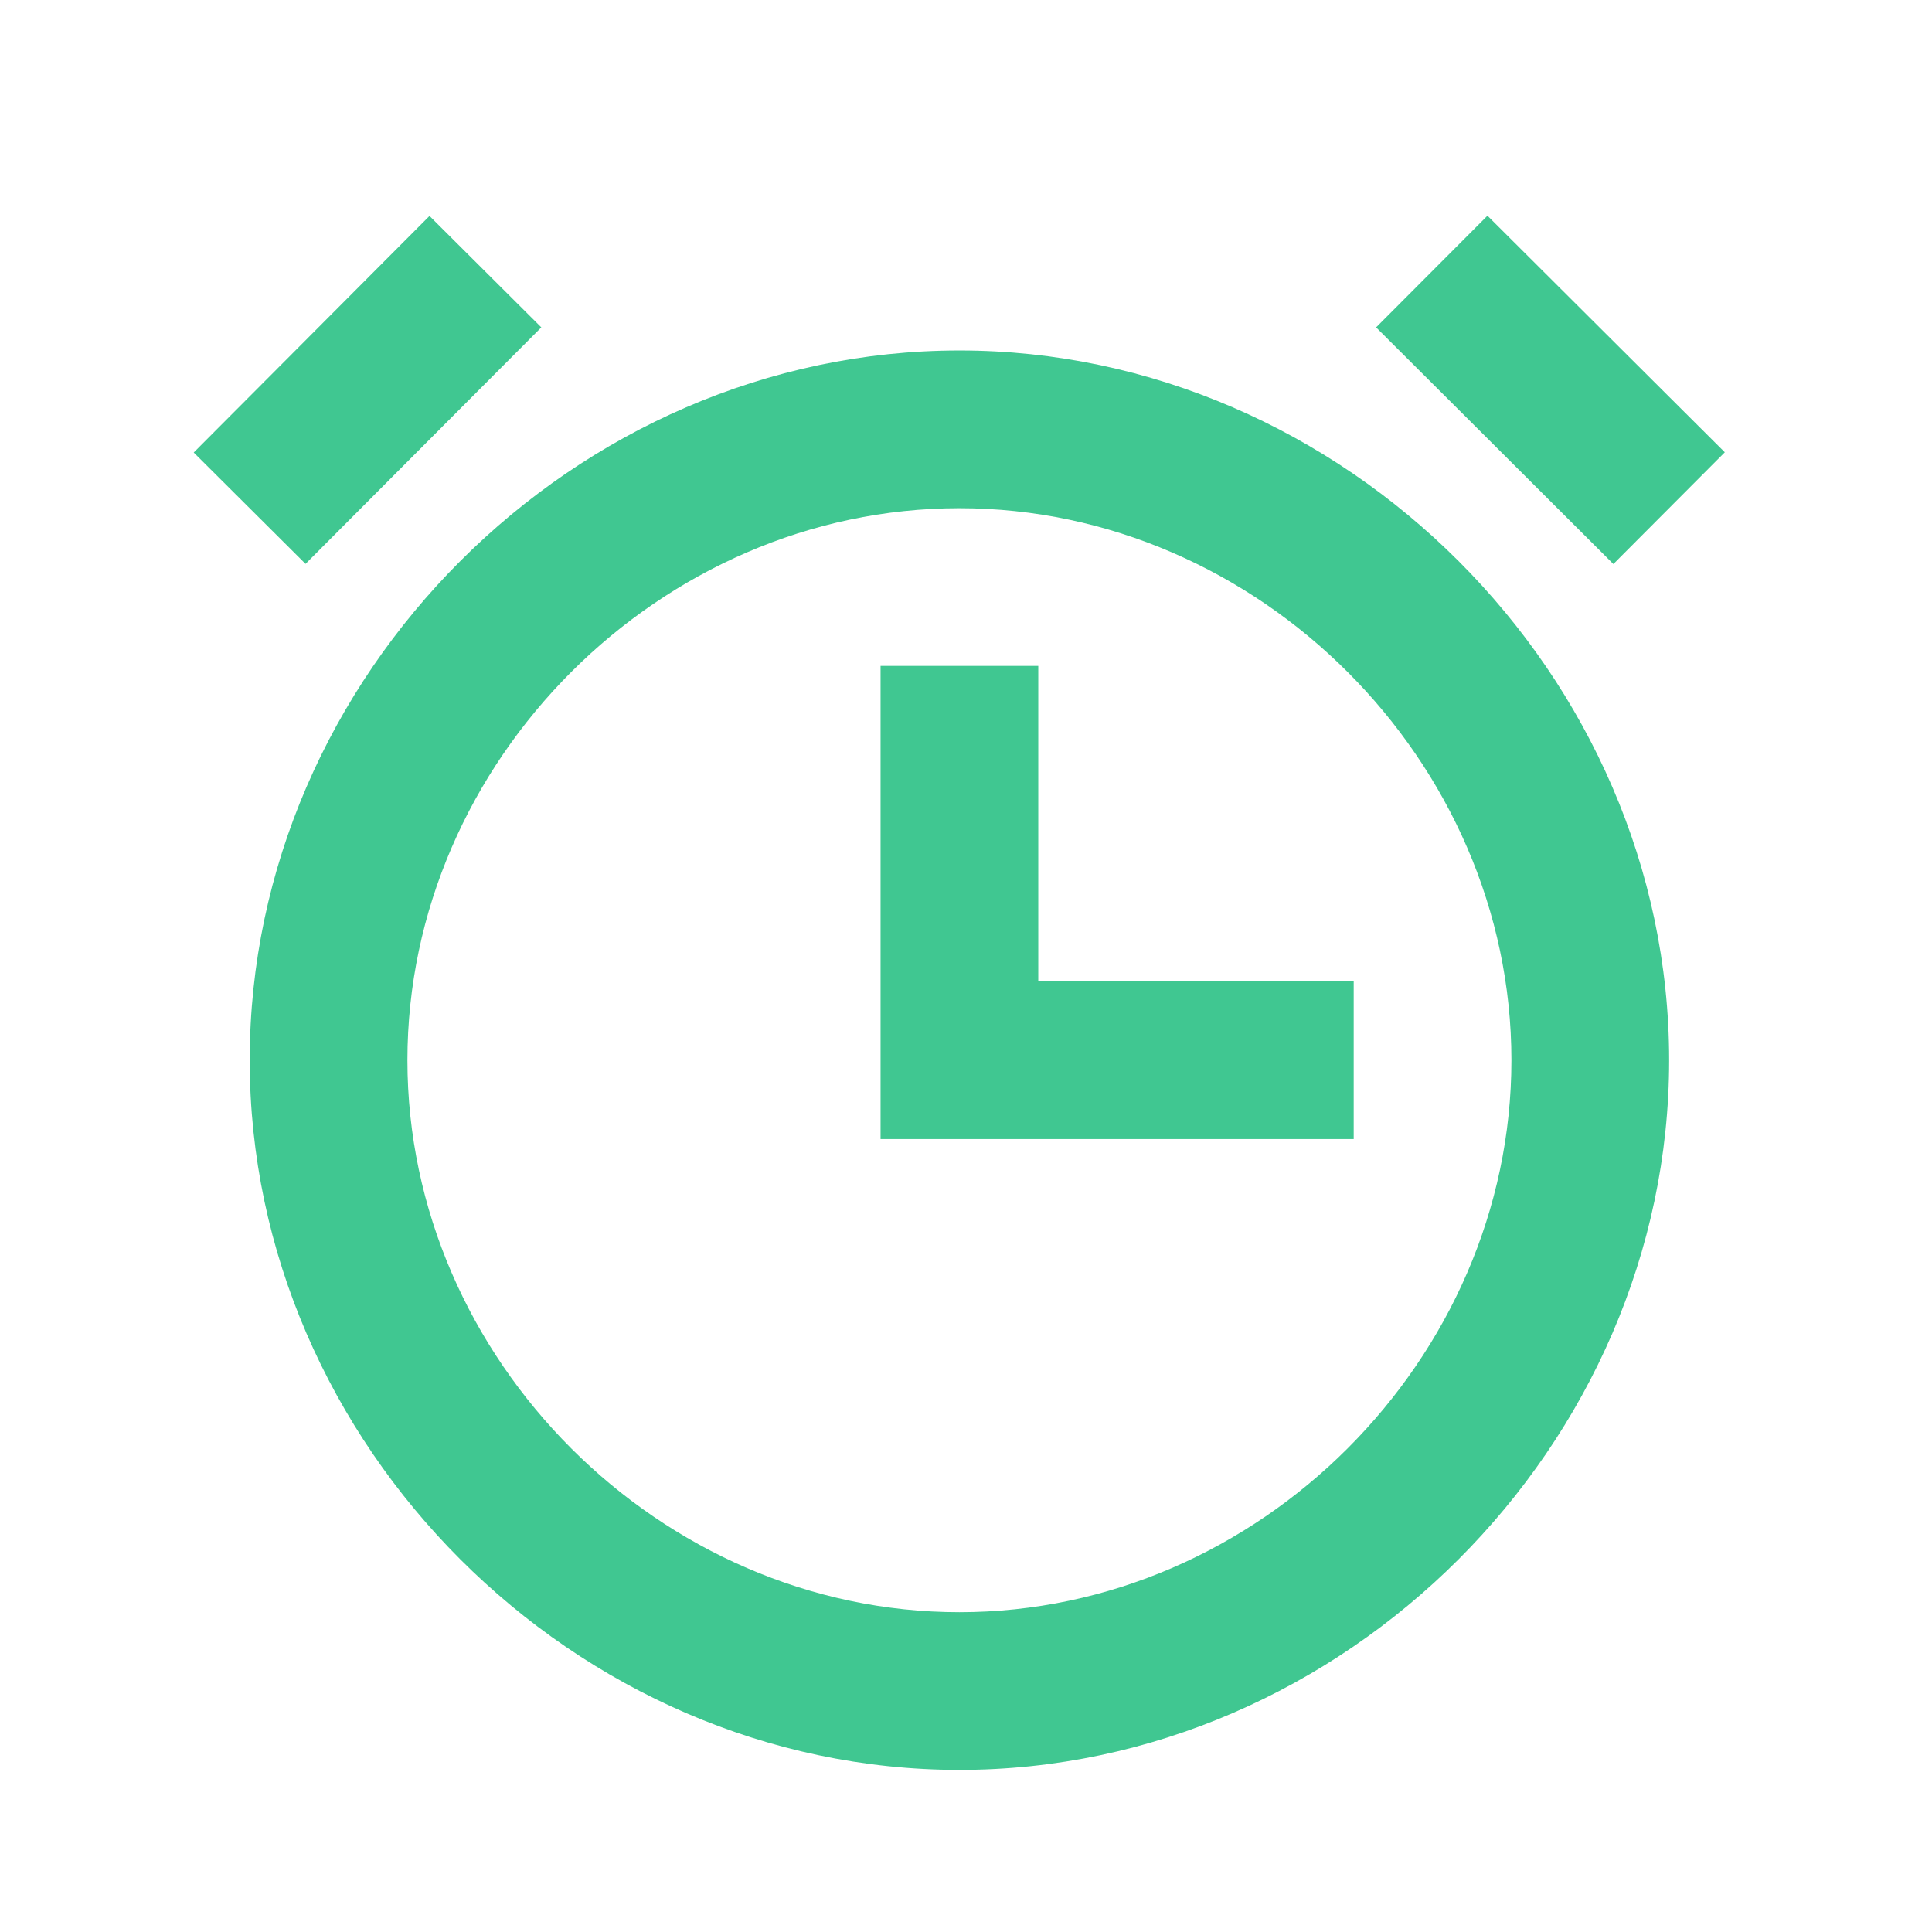
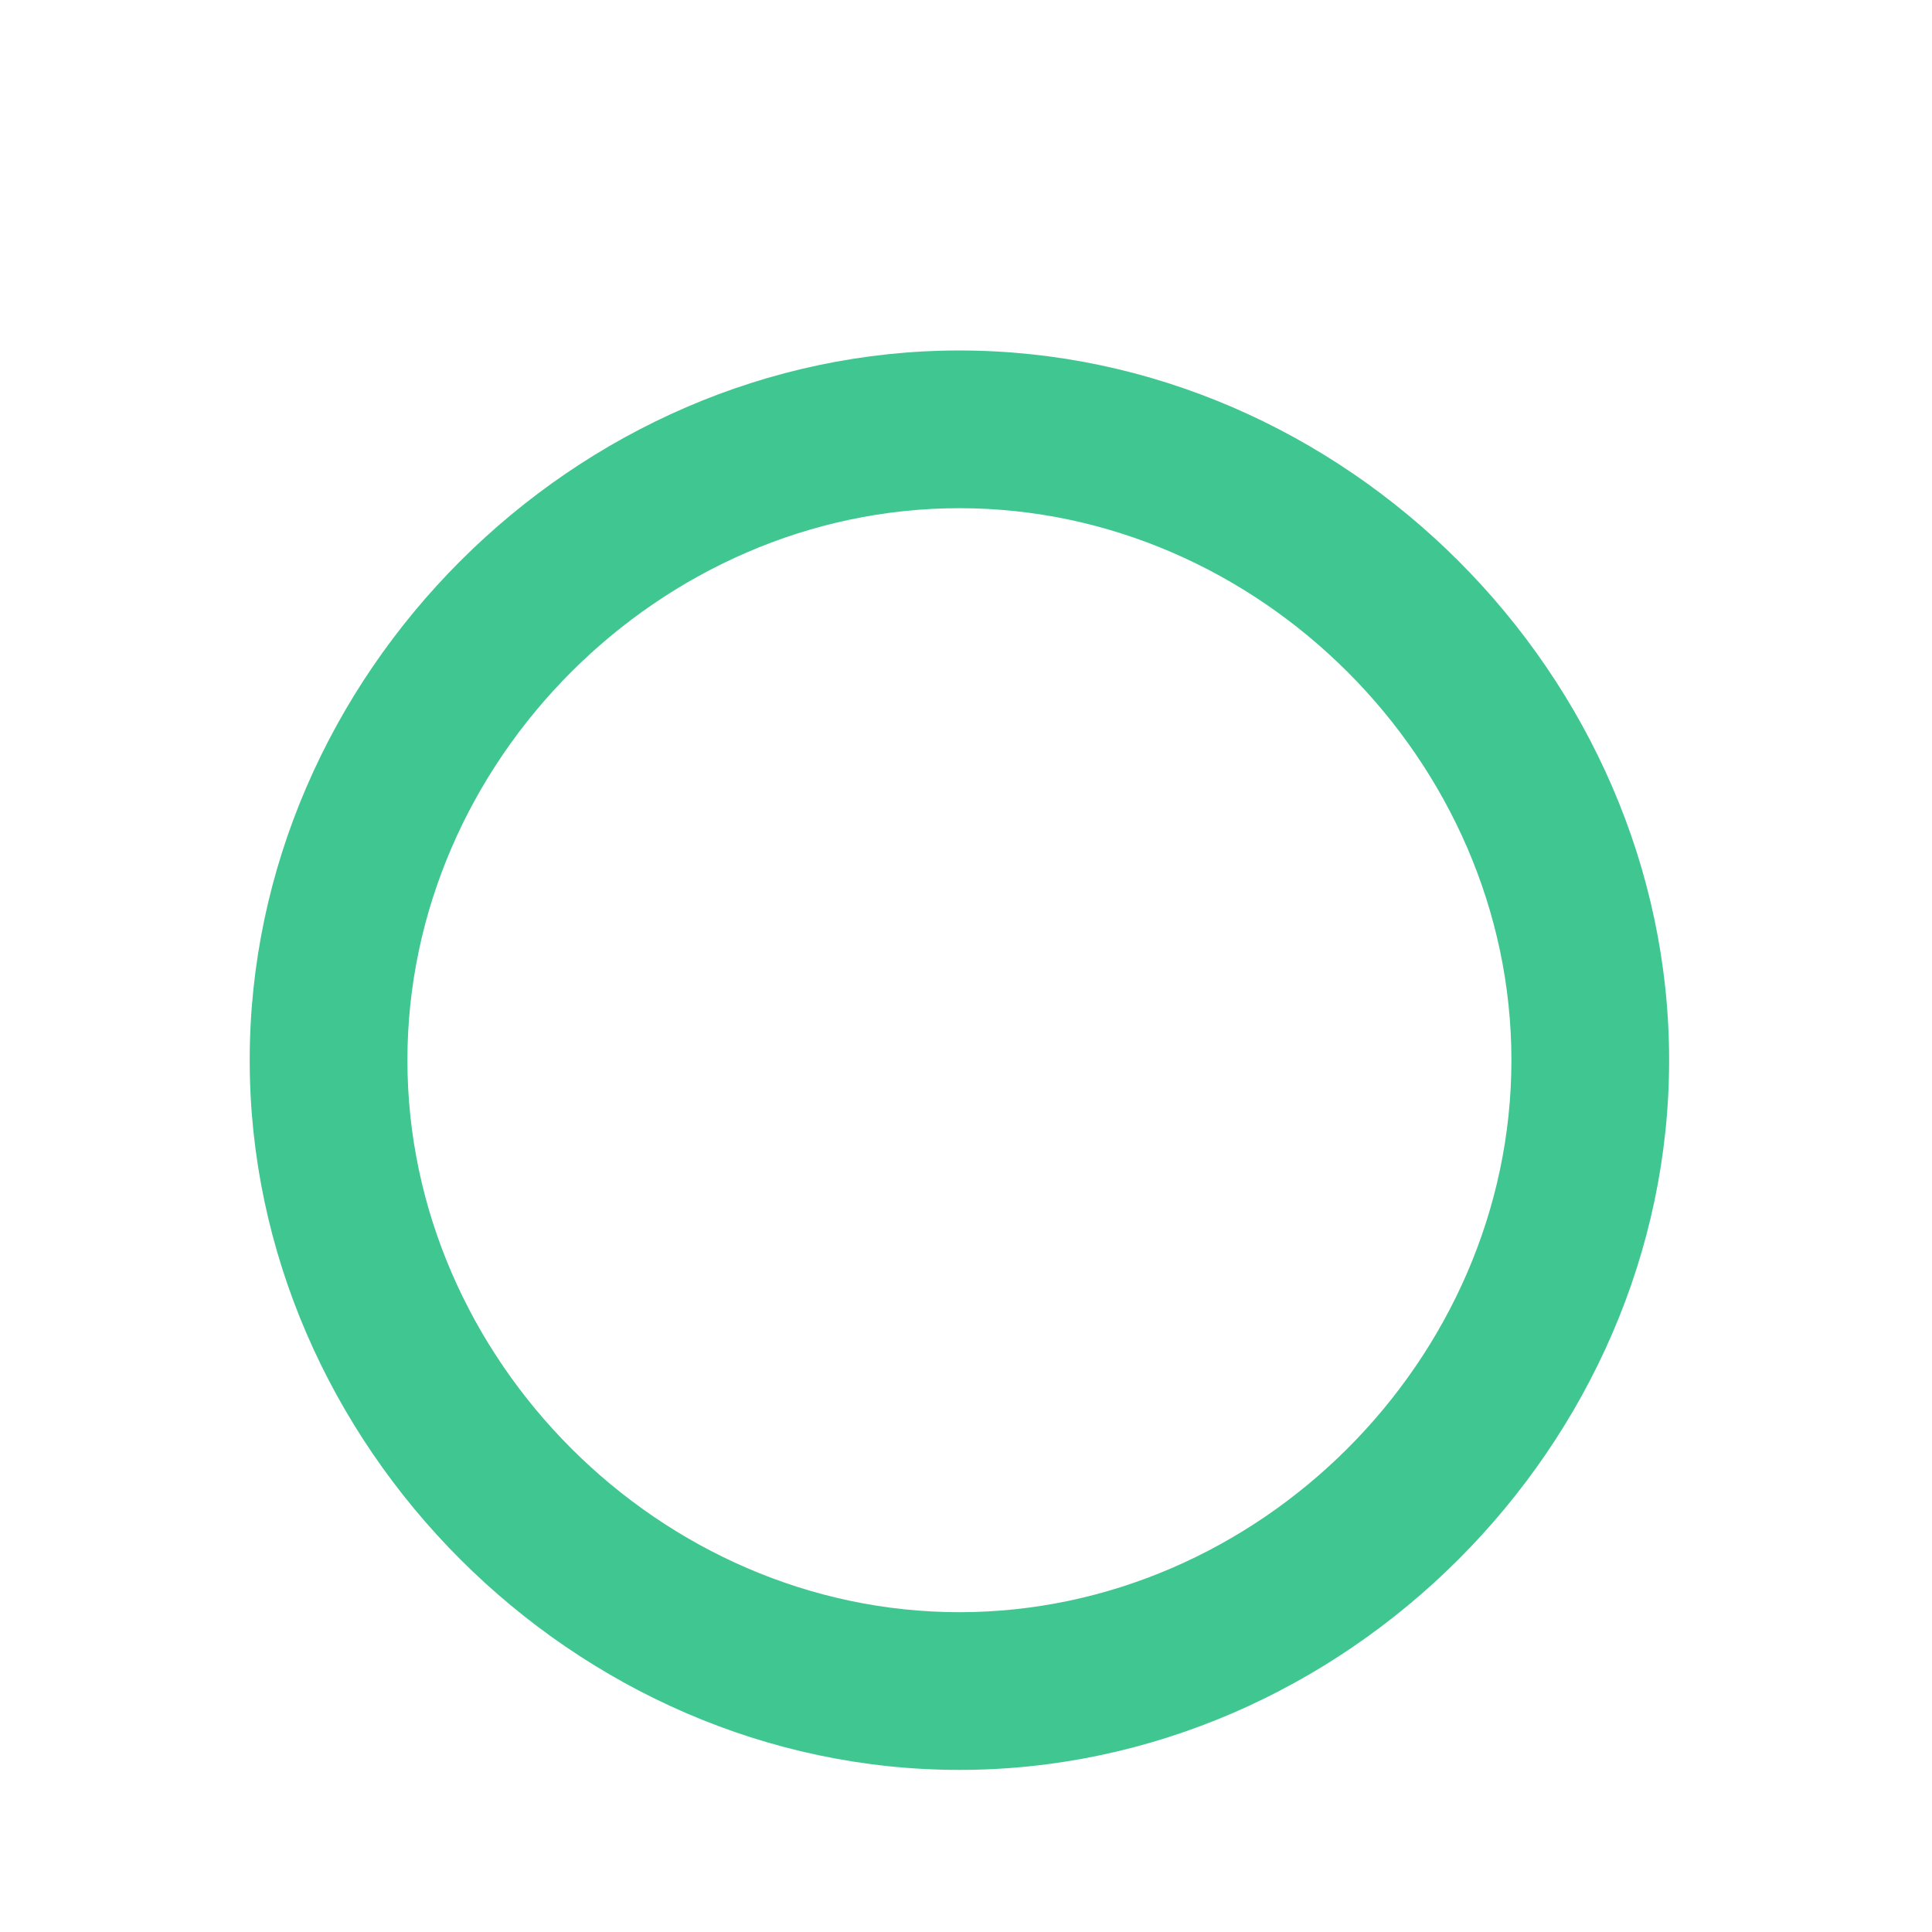
<svg xmlns="http://www.w3.org/2000/svg" width="49" height="49" viewBox="0 0 49 49" fill="none">
  <path d="M24.333 8.889C14.575 8.889 6.333 17.131 6.333 26.889C6.333 36.647 14.575 44.889 24.333 44.889C34.091 44.889 42.333 36.647 42.333 26.889C42.333 17.131 34.091 8.889 24.333 8.889ZM24.333 40.889C16.745 40.889 10.333 34.477 10.333 26.889C10.333 19.301 16.745 12.889 24.333 12.889C31.921 12.889 38.333 19.301 38.333 26.889C38.333 34.477 31.921 40.889 24.333 40.889Z" fill="#40C791" />
-   <path d="M26.333 24.889V16.889H22.333V28.889H34.333V24.889H26.333ZM34.901 8.303L37.725 5.471L43.745 11.471L40.919 14.305L34.901 8.303ZM13.729 8.303L7.749 14.301L4.913 11.477L10.893 5.477L13.729 8.303Z" fill="#40C791" />
</svg>